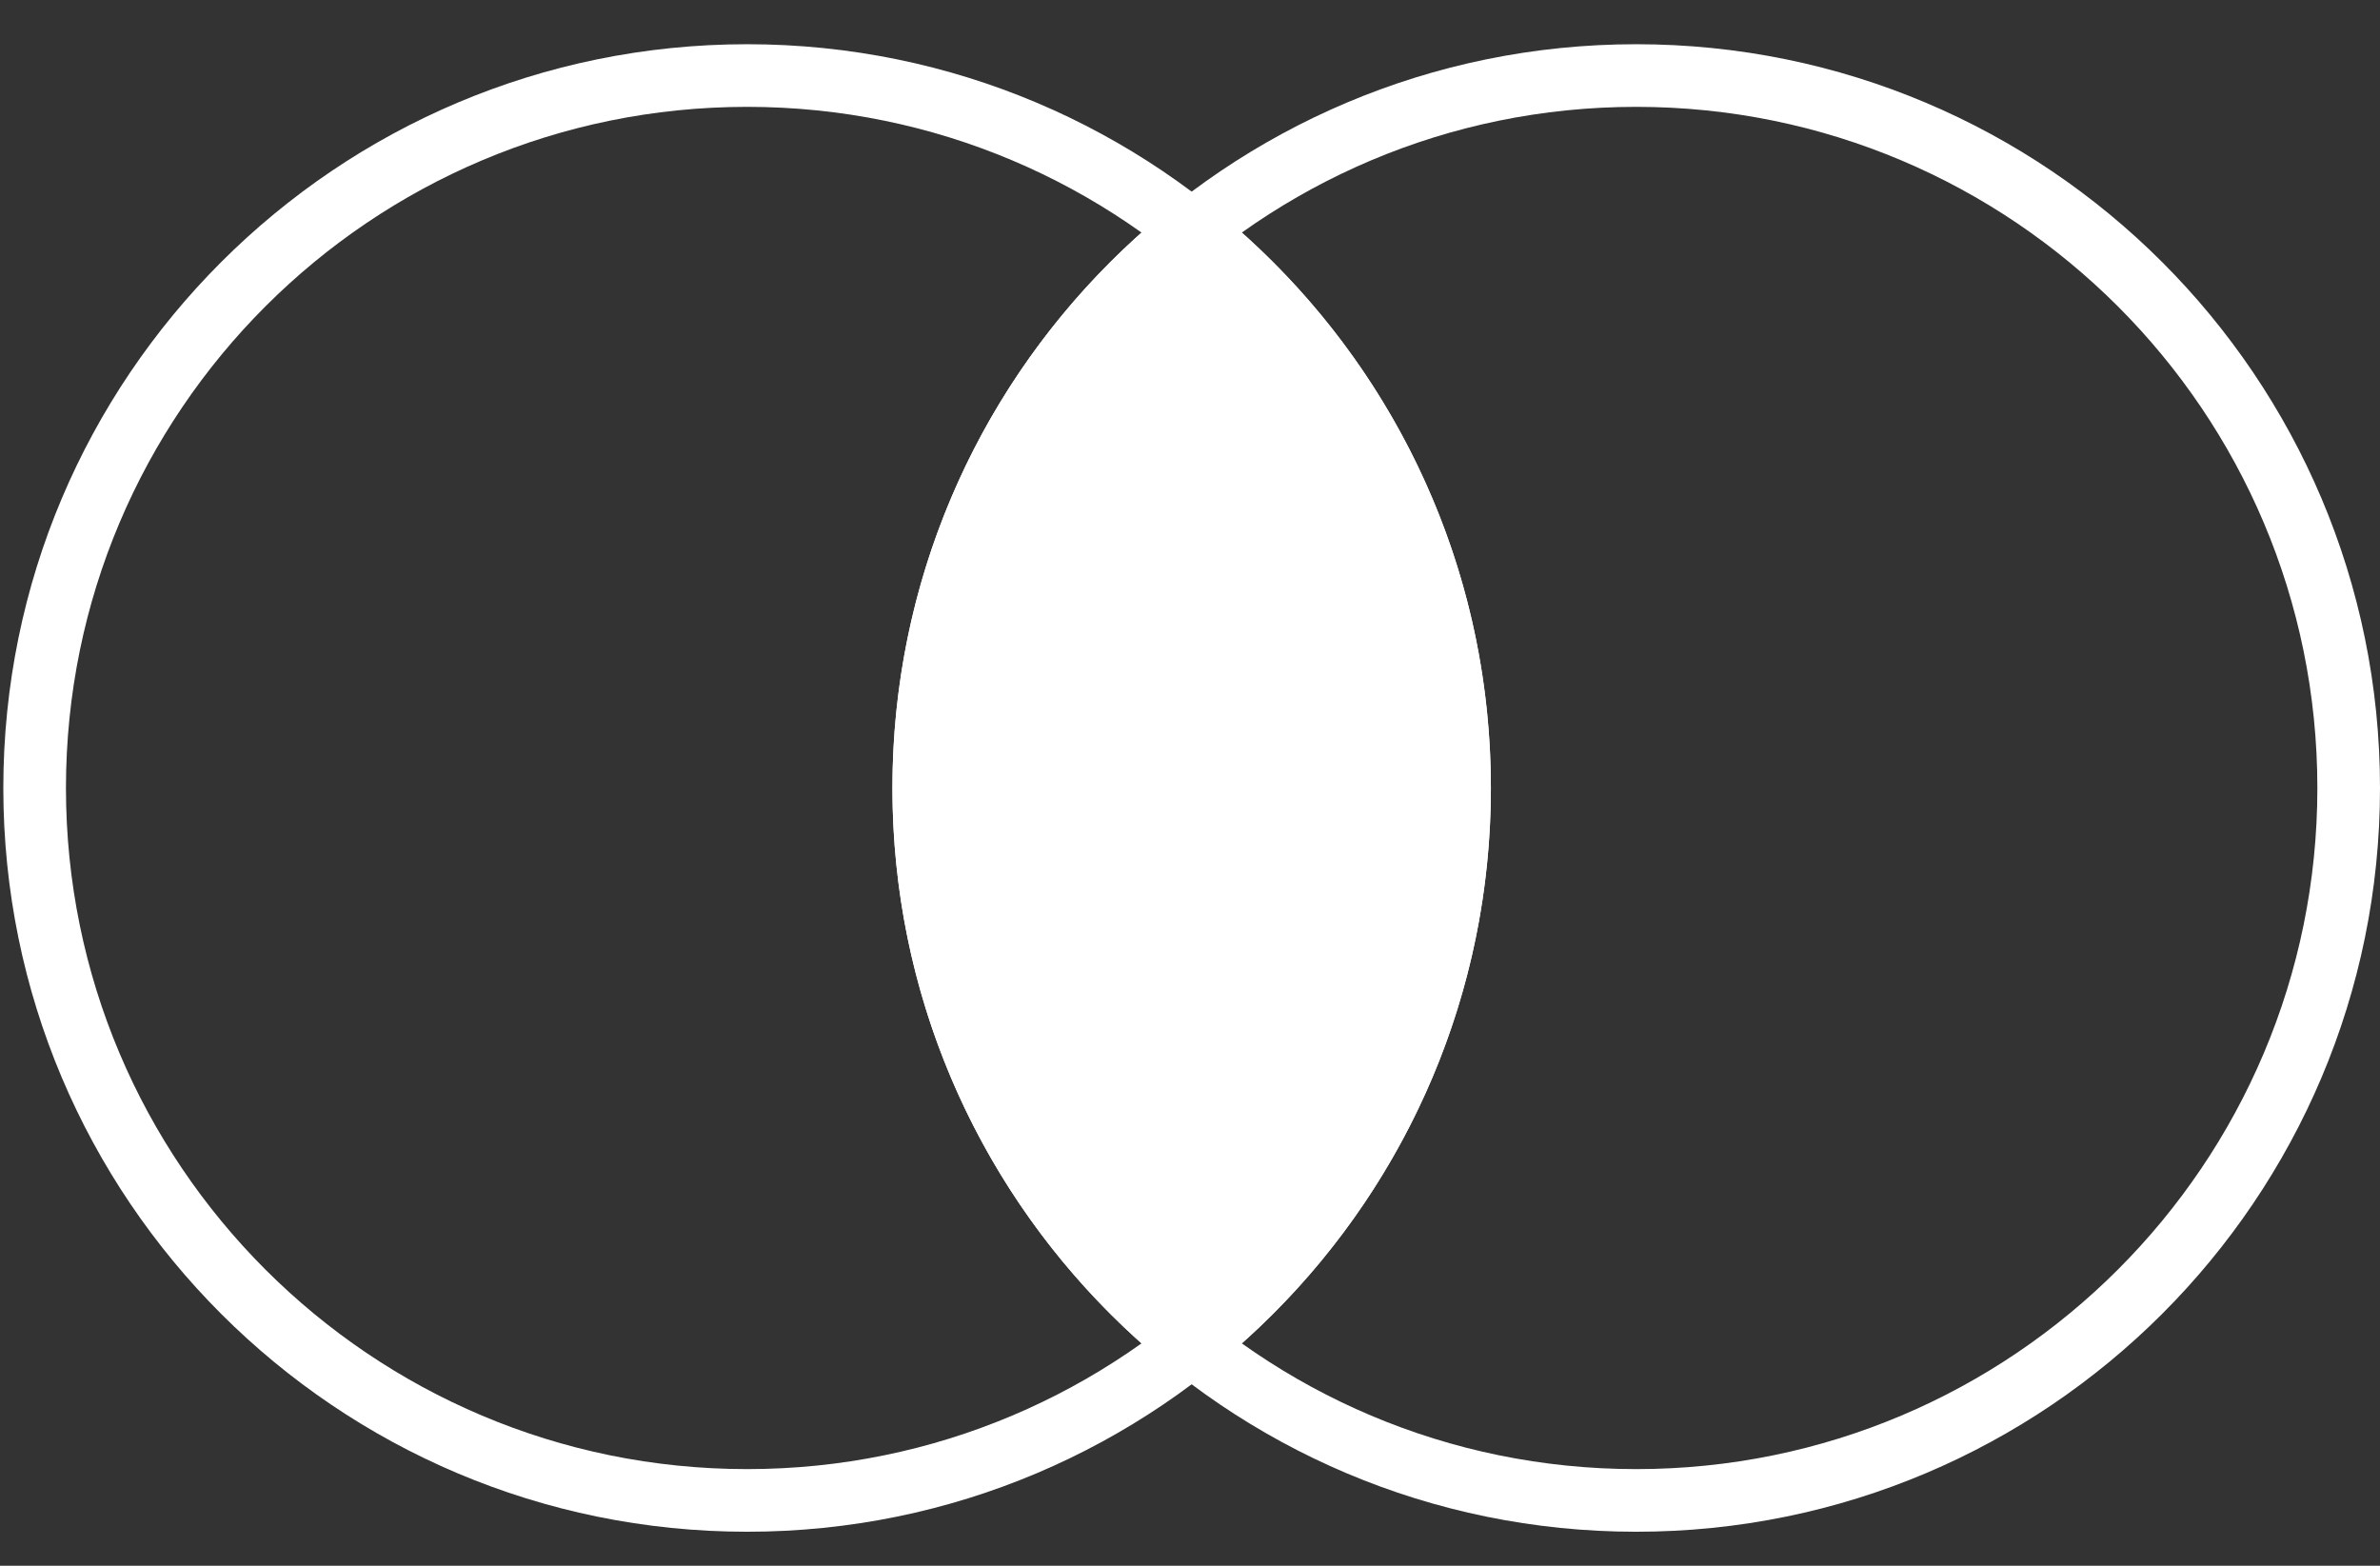
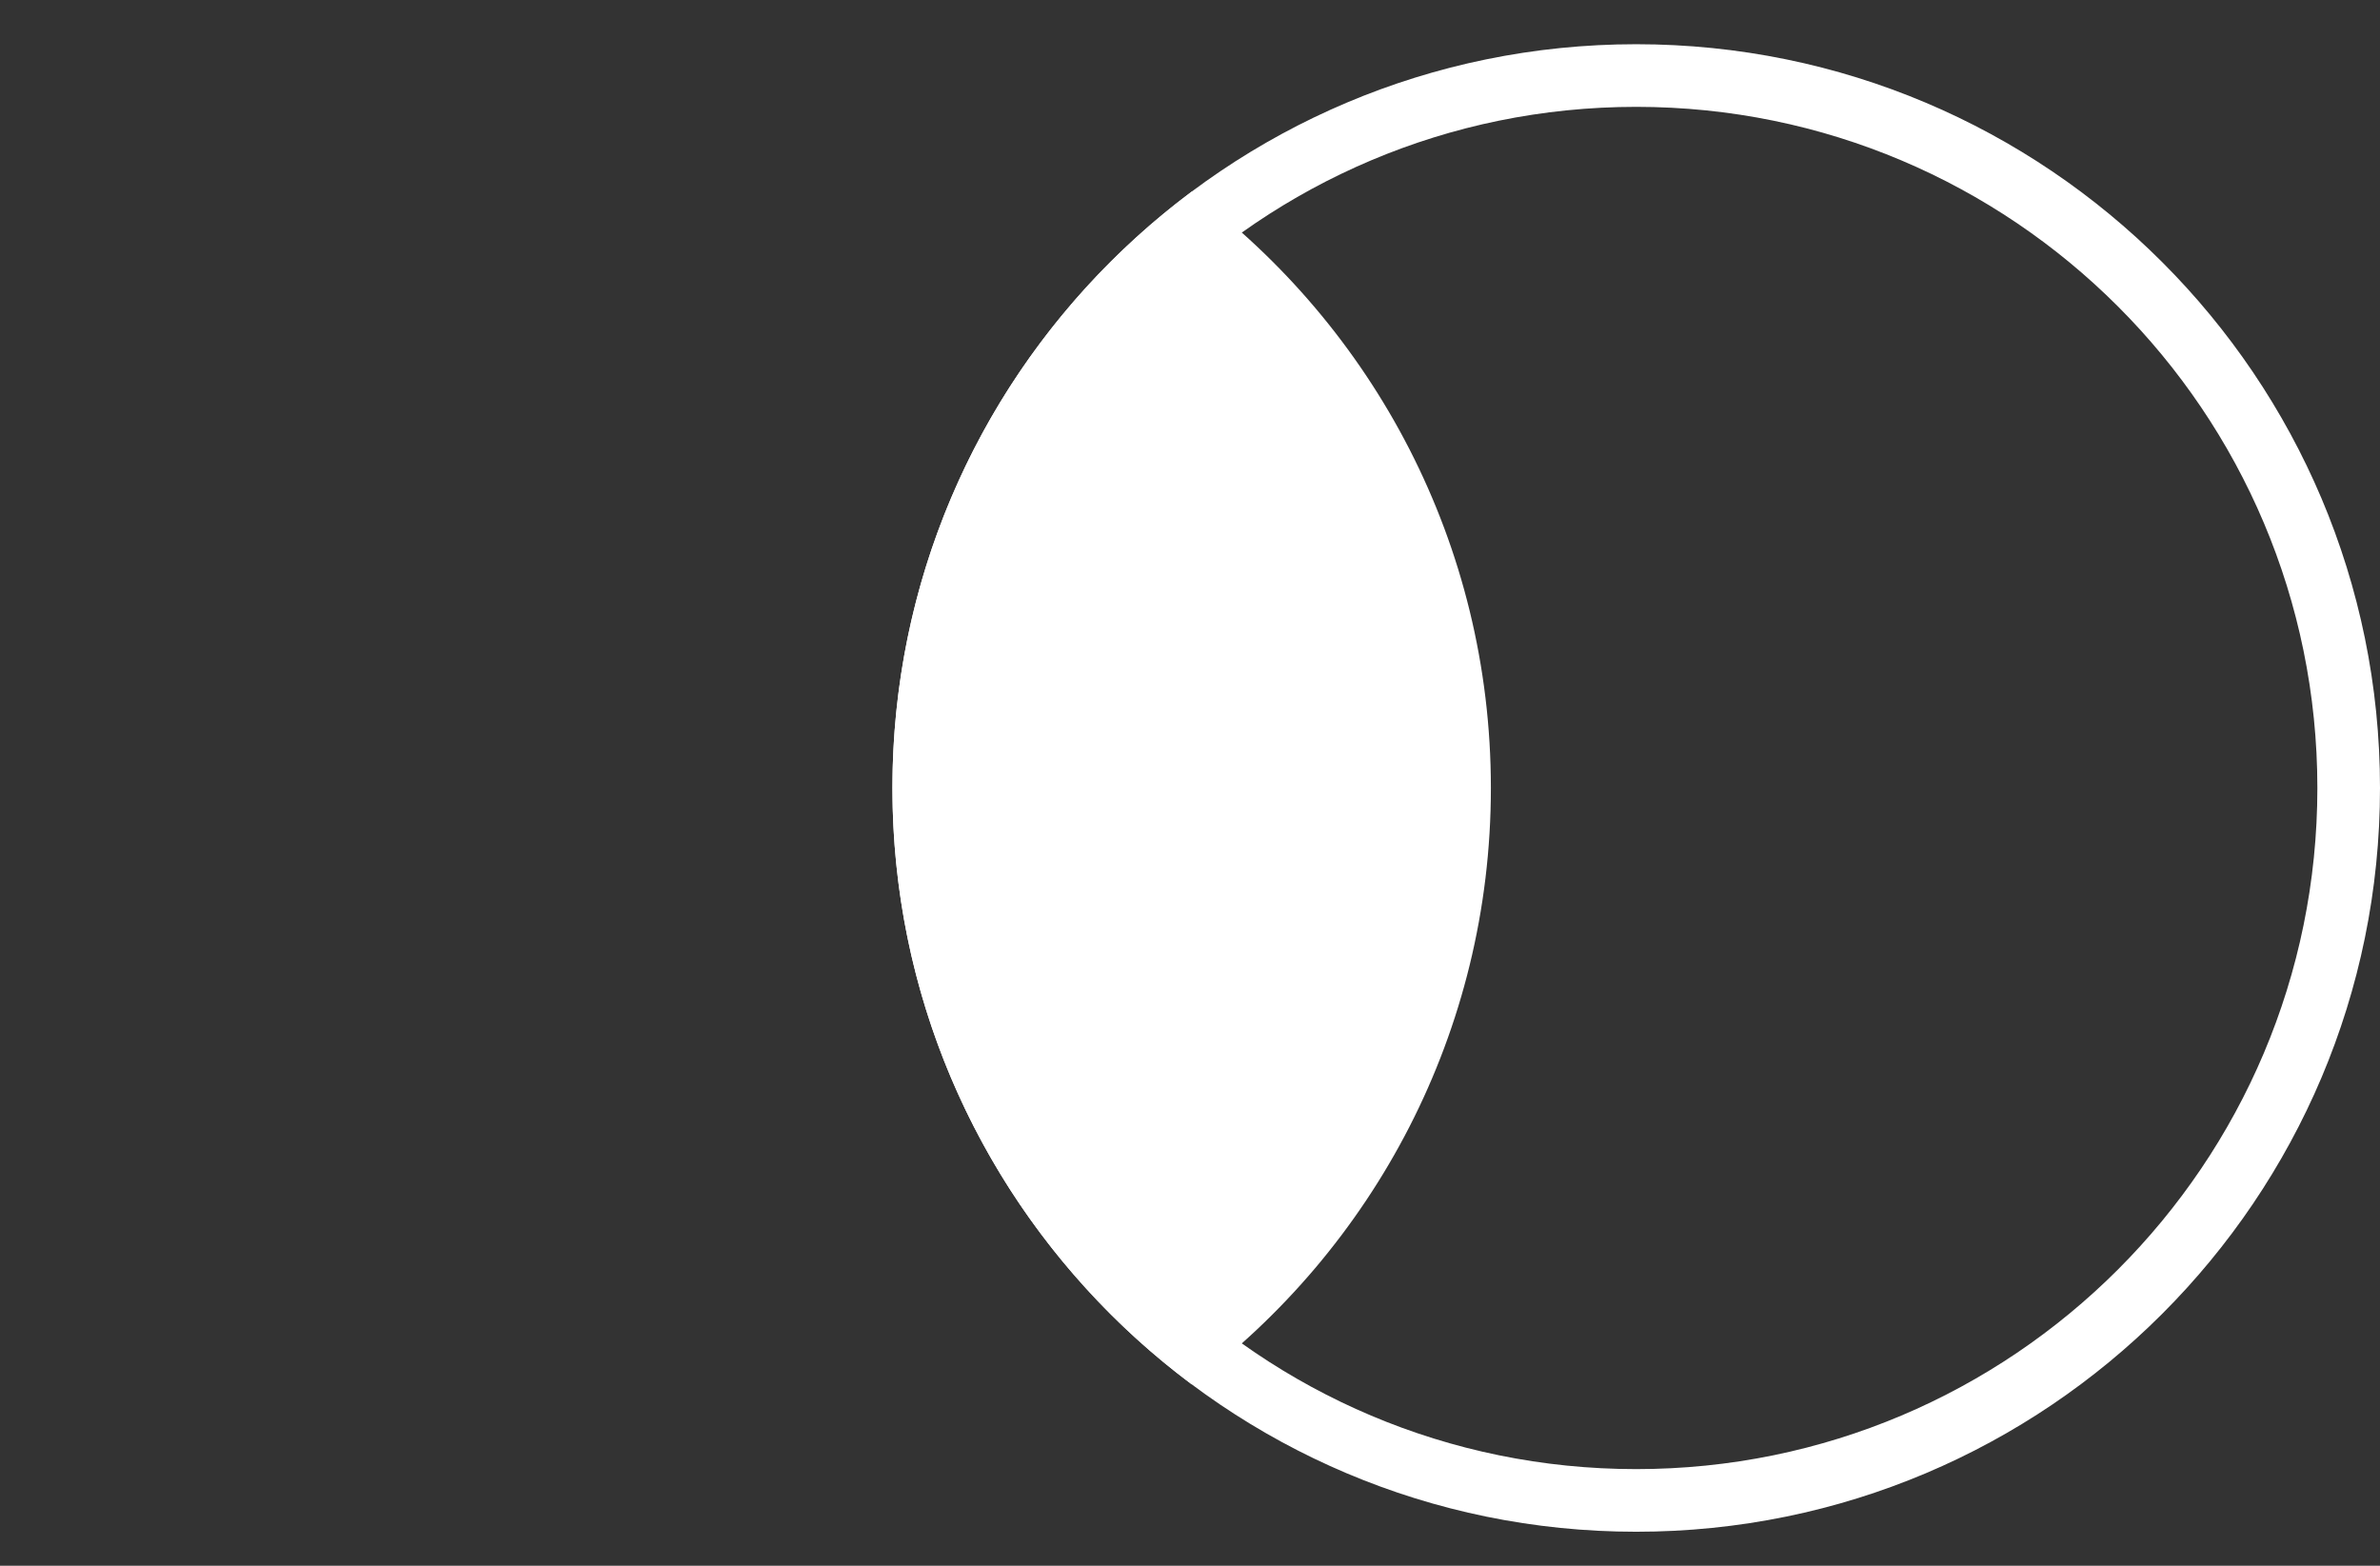
<svg xmlns="http://www.w3.org/2000/svg" width="38" height="25" viewBox="0 0 38 25" fill="none">
  <rect x="0" y="0" width="38" height="25" fill="#333333" stroke="none" />
  <path fill-rule="evenodd" clip-rule="evenodd" d="M26.124 23.457C32.131 23.457 37 18.588 37 12.582C37 6.575 32.131 1.706 26.124 1.706C20.118 1.706 15.249 6.575 15.249 12.582C15.249 18.588 20.118 23.457 26.124 23.457ZM26.124 24.457C32.683 24.457 38 19.14 38 12.582C38 6.023 32.683 0.706 26.124 0.706C19.566 0.706 14.249 6.023 14.249 12.582C14.249 19.14 19.566 24.457 26.124 24.457Z" fill="white" />
-   <path fill-rule="evenodd" clip-rule="evenodd" d="M11.929 23.457C17.935 23.457 22.804 18.588 22.804 12.582C22.804 6.575 17.935 1.706 11.929 1.706C5.922 1.706 1.053 6.575 1.053 12.582C1.053 18.588 5.922 23.457 11.929 23.457ZM11.929 24.457C18.487 24.457 23.804 19.14 23.804 12.582C23.804 6.023 18.487 0.706 11.929 0.706C5.37 0.706 0.053 6.023 0.053 12.582C0.053 19.14 5.37 24.457 11.929 24.457Z" fill="white" />
  <path fill-rule="evenodd" clip-rule="evenodd" d="M19.027 22.103C21.927 19.938 23.804 16.479 23.804 12.582C23.804 8.684 21.927 5.225 19.027 3.06C16.127 5.225 14.249 8.684 14.249 12.582C14.249 16.479 16.127 19.938 19.027 22.103Z" fill="white" />
</svg>